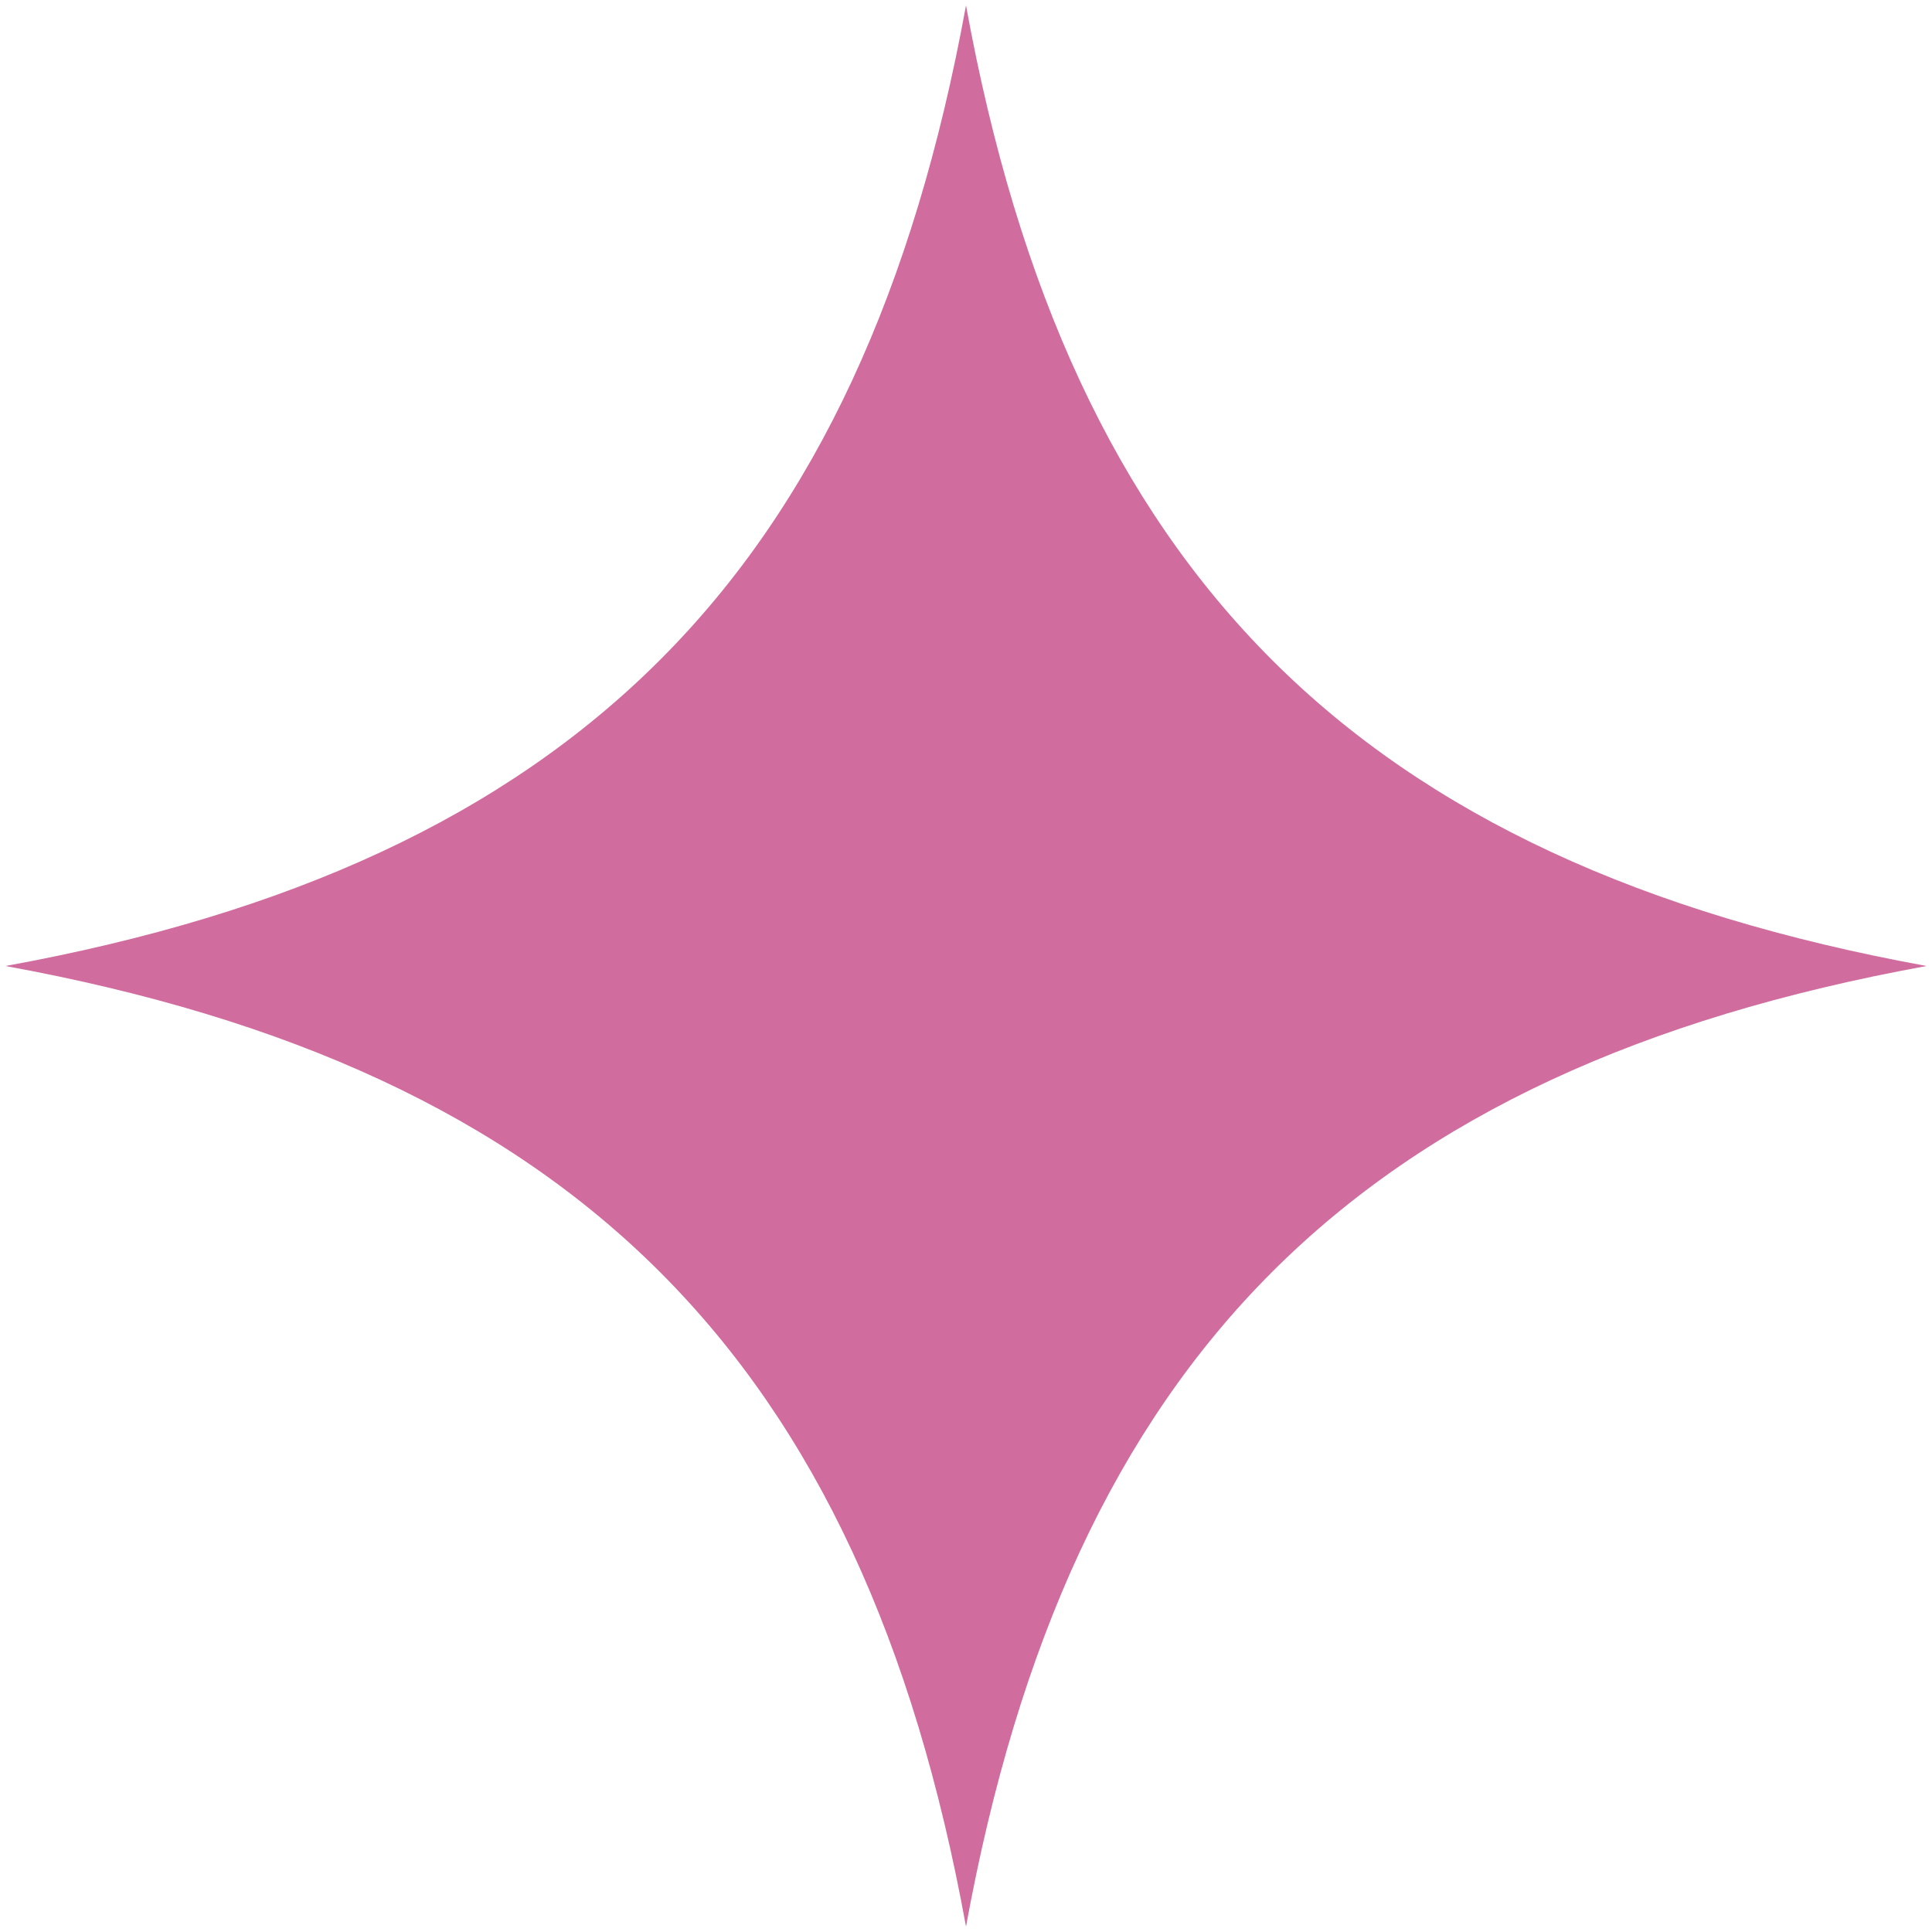
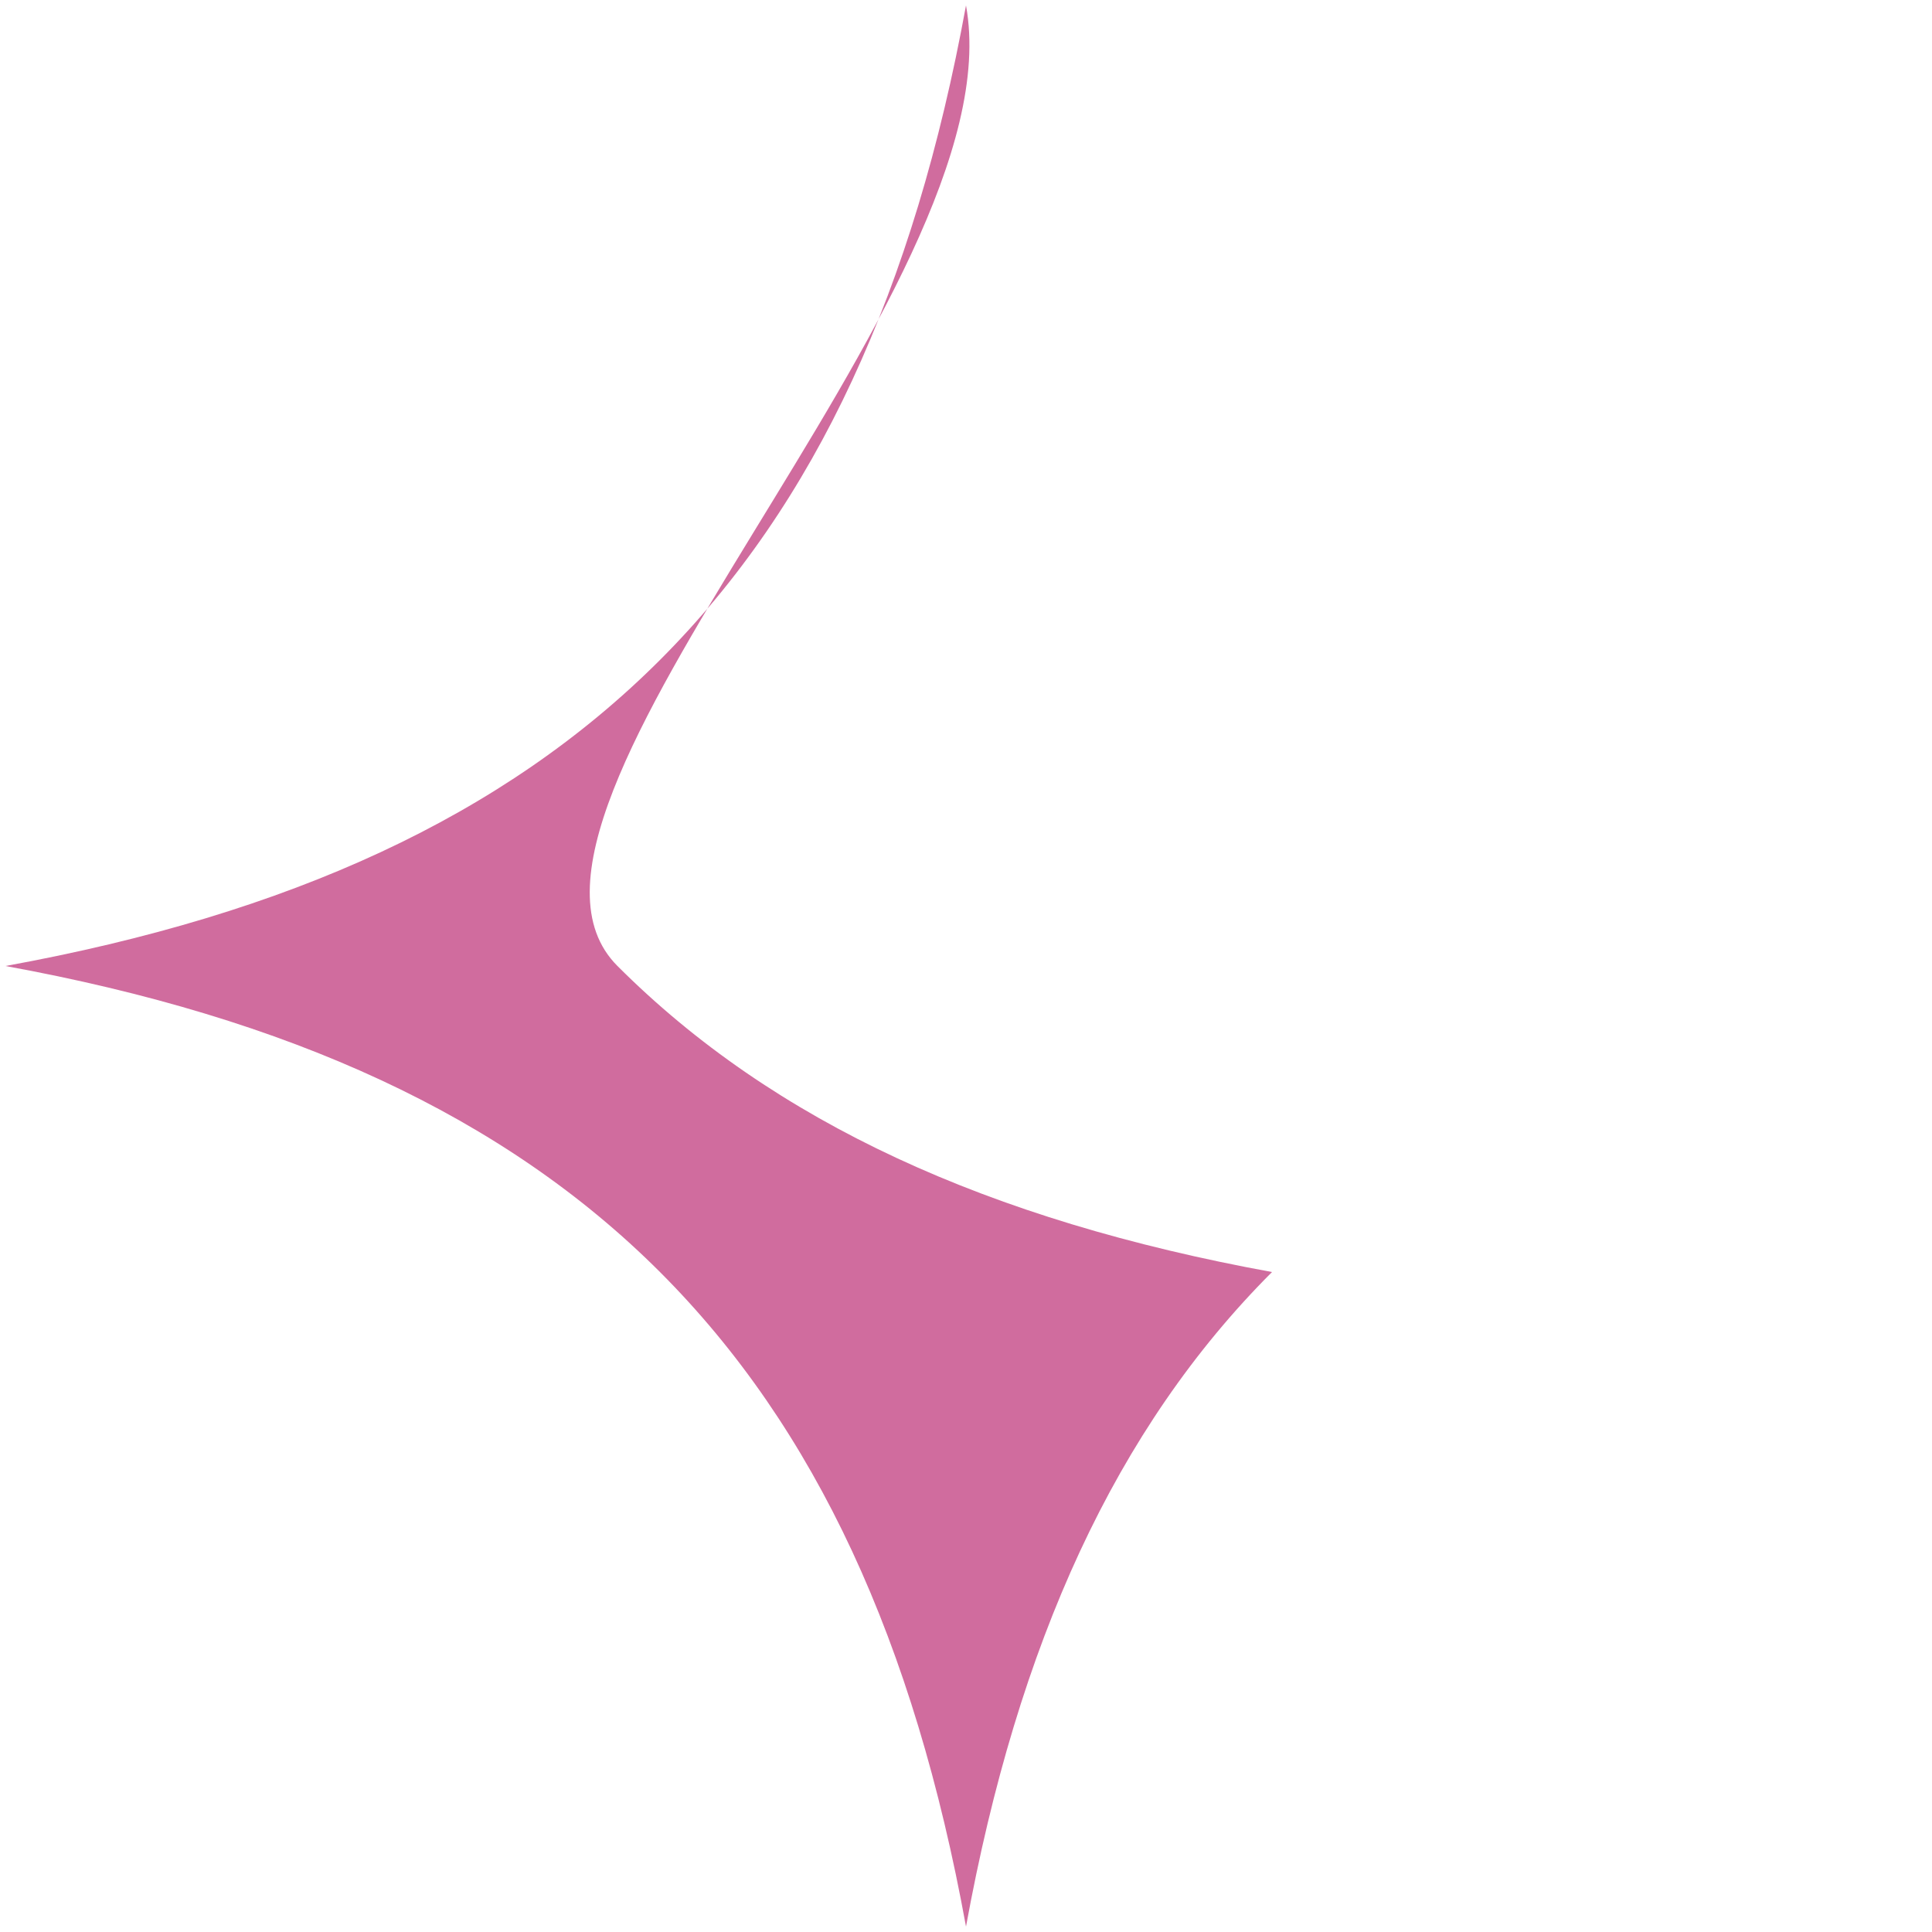
<svg xmlns="http://www.w3.org/2000/svg" version="1.1" id="レイヤー_1" x="0px" y="0px" viewBox="0 0 25 25" style="enable-background:new 0 0 25 25;" xml:space="preserve">
  <style type="text/css">
	.st0{fill:#D06C9E;}
</style>
-   <path id="パス_320_00000083788638864562067860000014699703239440677562_" class="st0" d="M12.5,0.07  c-0.67,3.67-1.94,6.45-3.96,8.47s-4.79,3.29-8.47,3.96c3.67,0.67,6.45,1.94,8.47,3.96s3.29,4.79,3.96,8.47  c0.67-3.67,1.94-6.45,3.96-8.47s4.79-3.29,8.47-3.96c-3.67-0.67-6.45-1.94-8.47-3.96S13.17,3.75,12.5,0.07z" />
+   <path id="パス_320_00000083788638864562067860000014699703239440677562_" class="st0" d="M12.5,0.07  c-0.67,3.67-1.94,6.45-3.96,8.47s-4.79,3.29-8.47,3.96c3.67,0.67,6.45,1.94,8.47,3.96s3.29,4.79,3.96,8.47  c0.67-3.67,1.94-6.45,3.96-8.47c-3.67-0.67-6.45-1.94-8.47-3.96S13.17,3.75,12.5,0.07z" />
</svg>